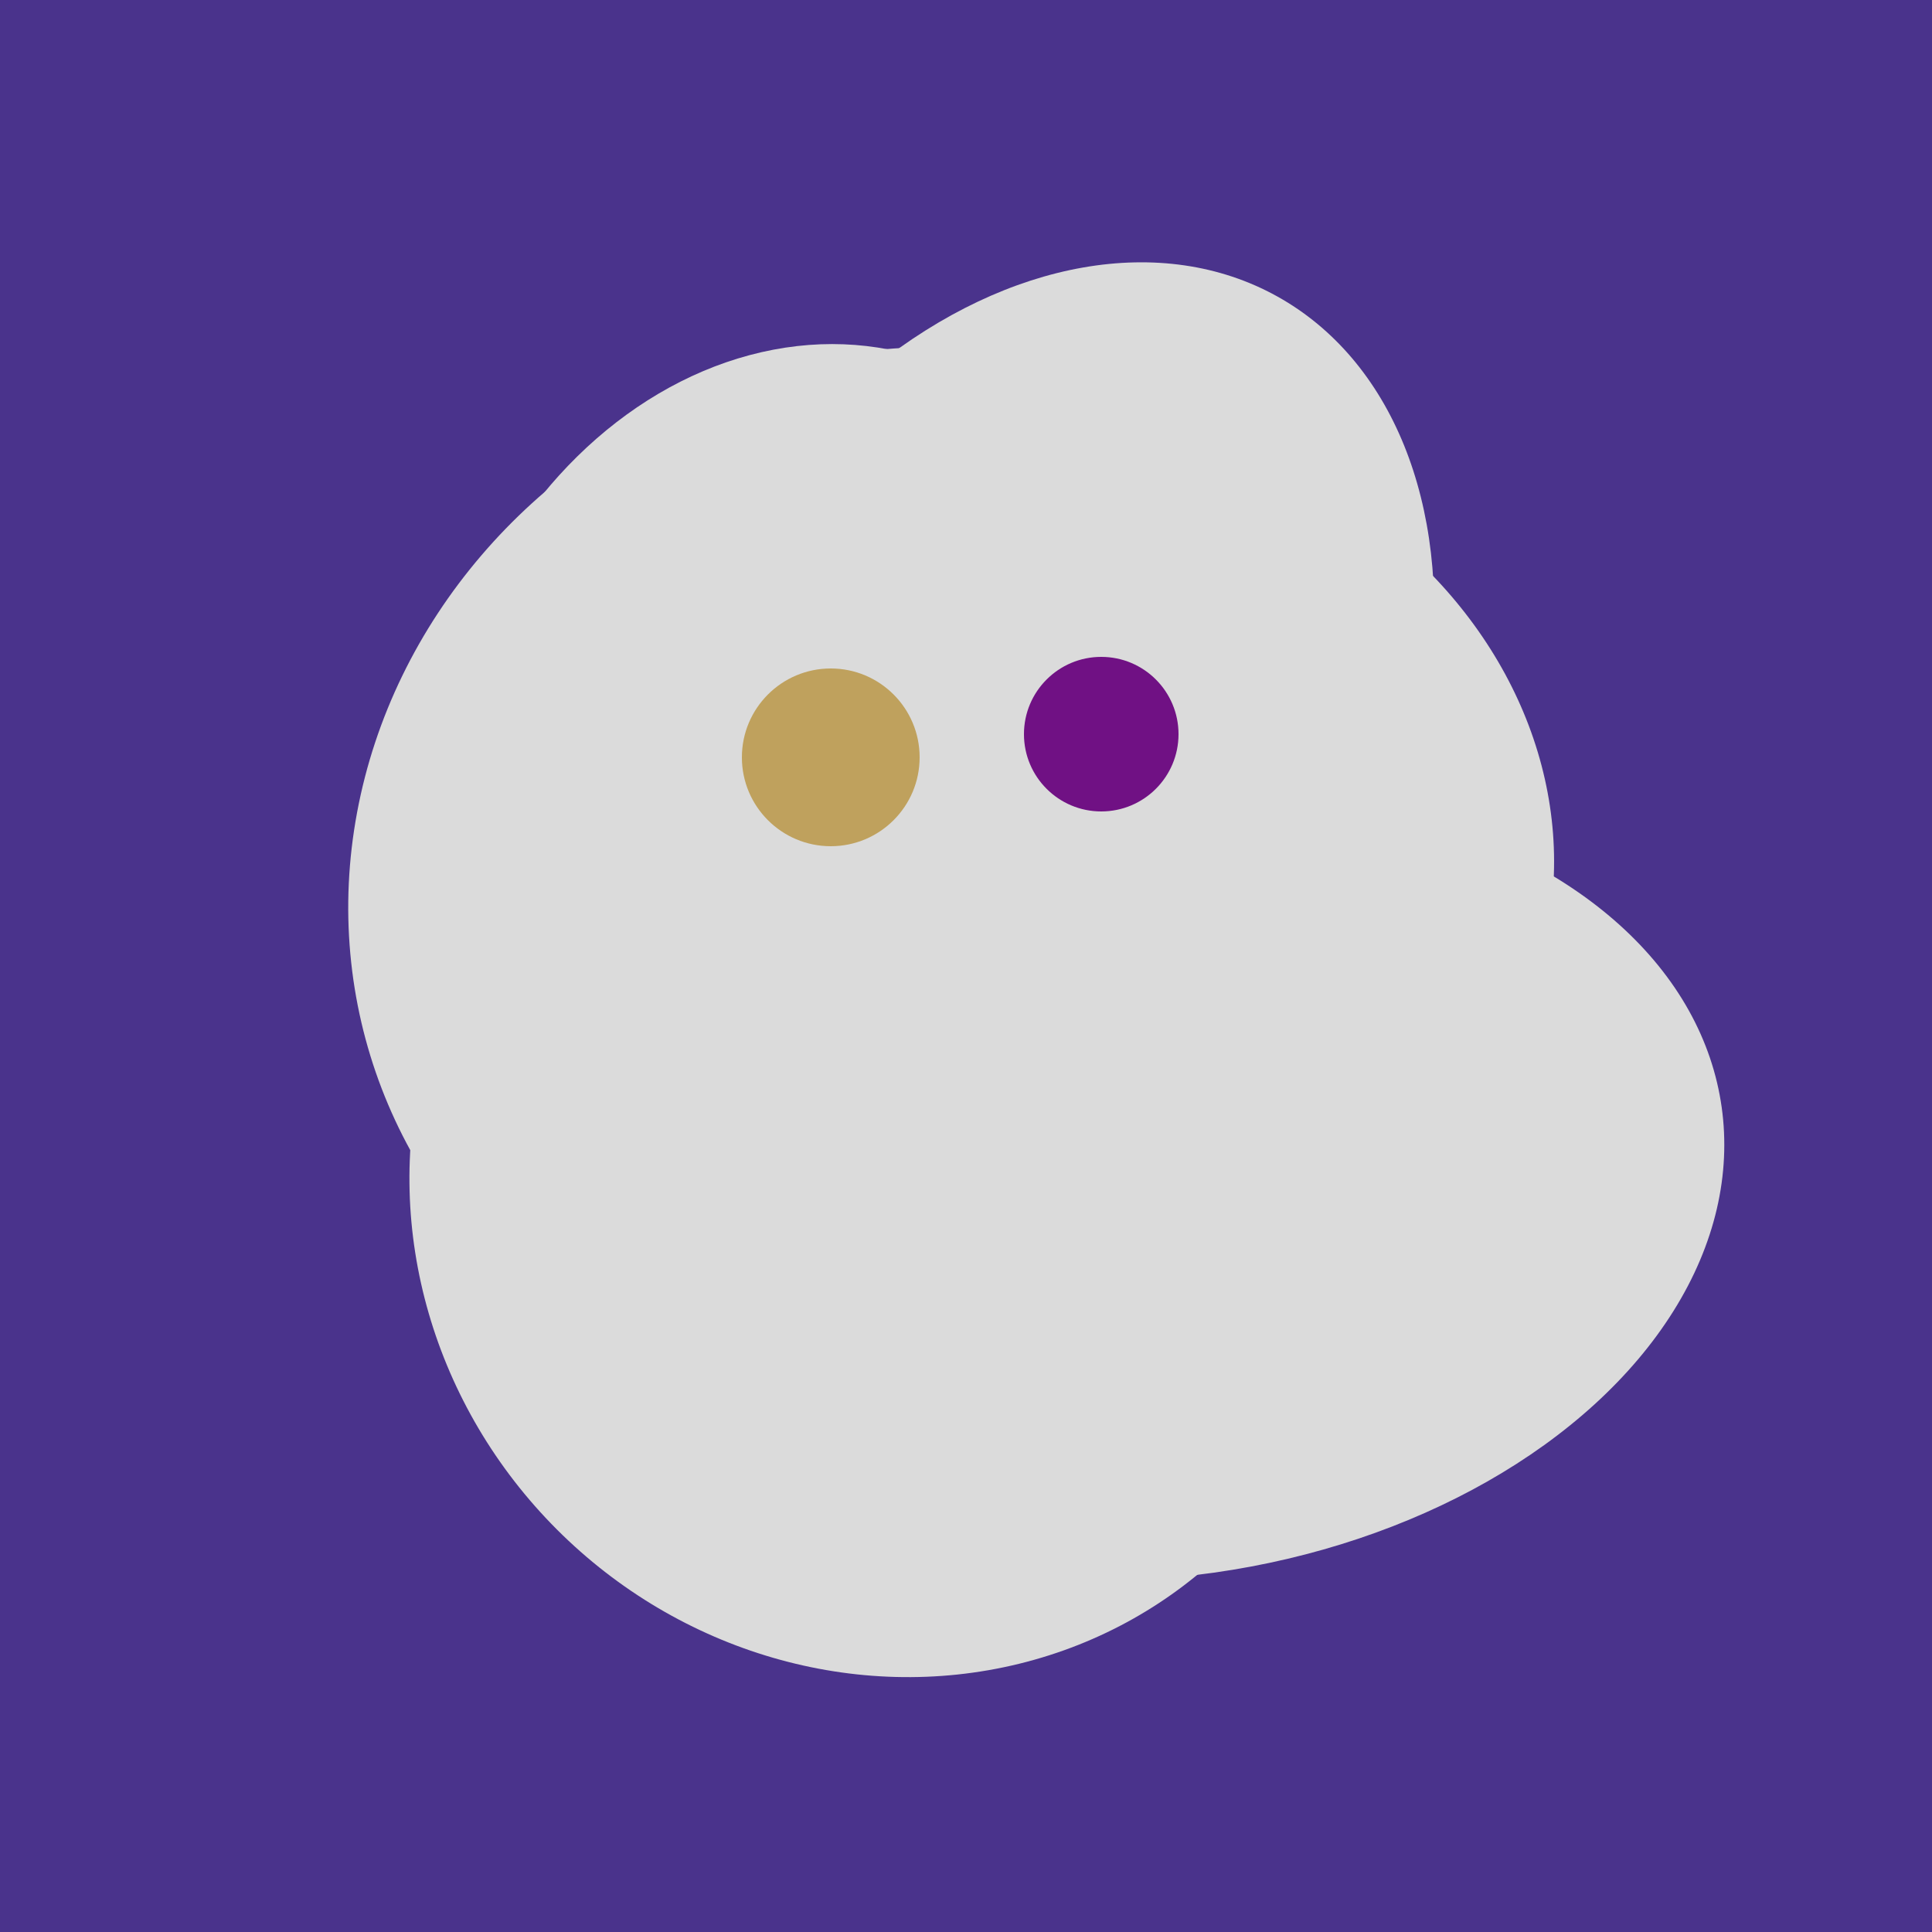
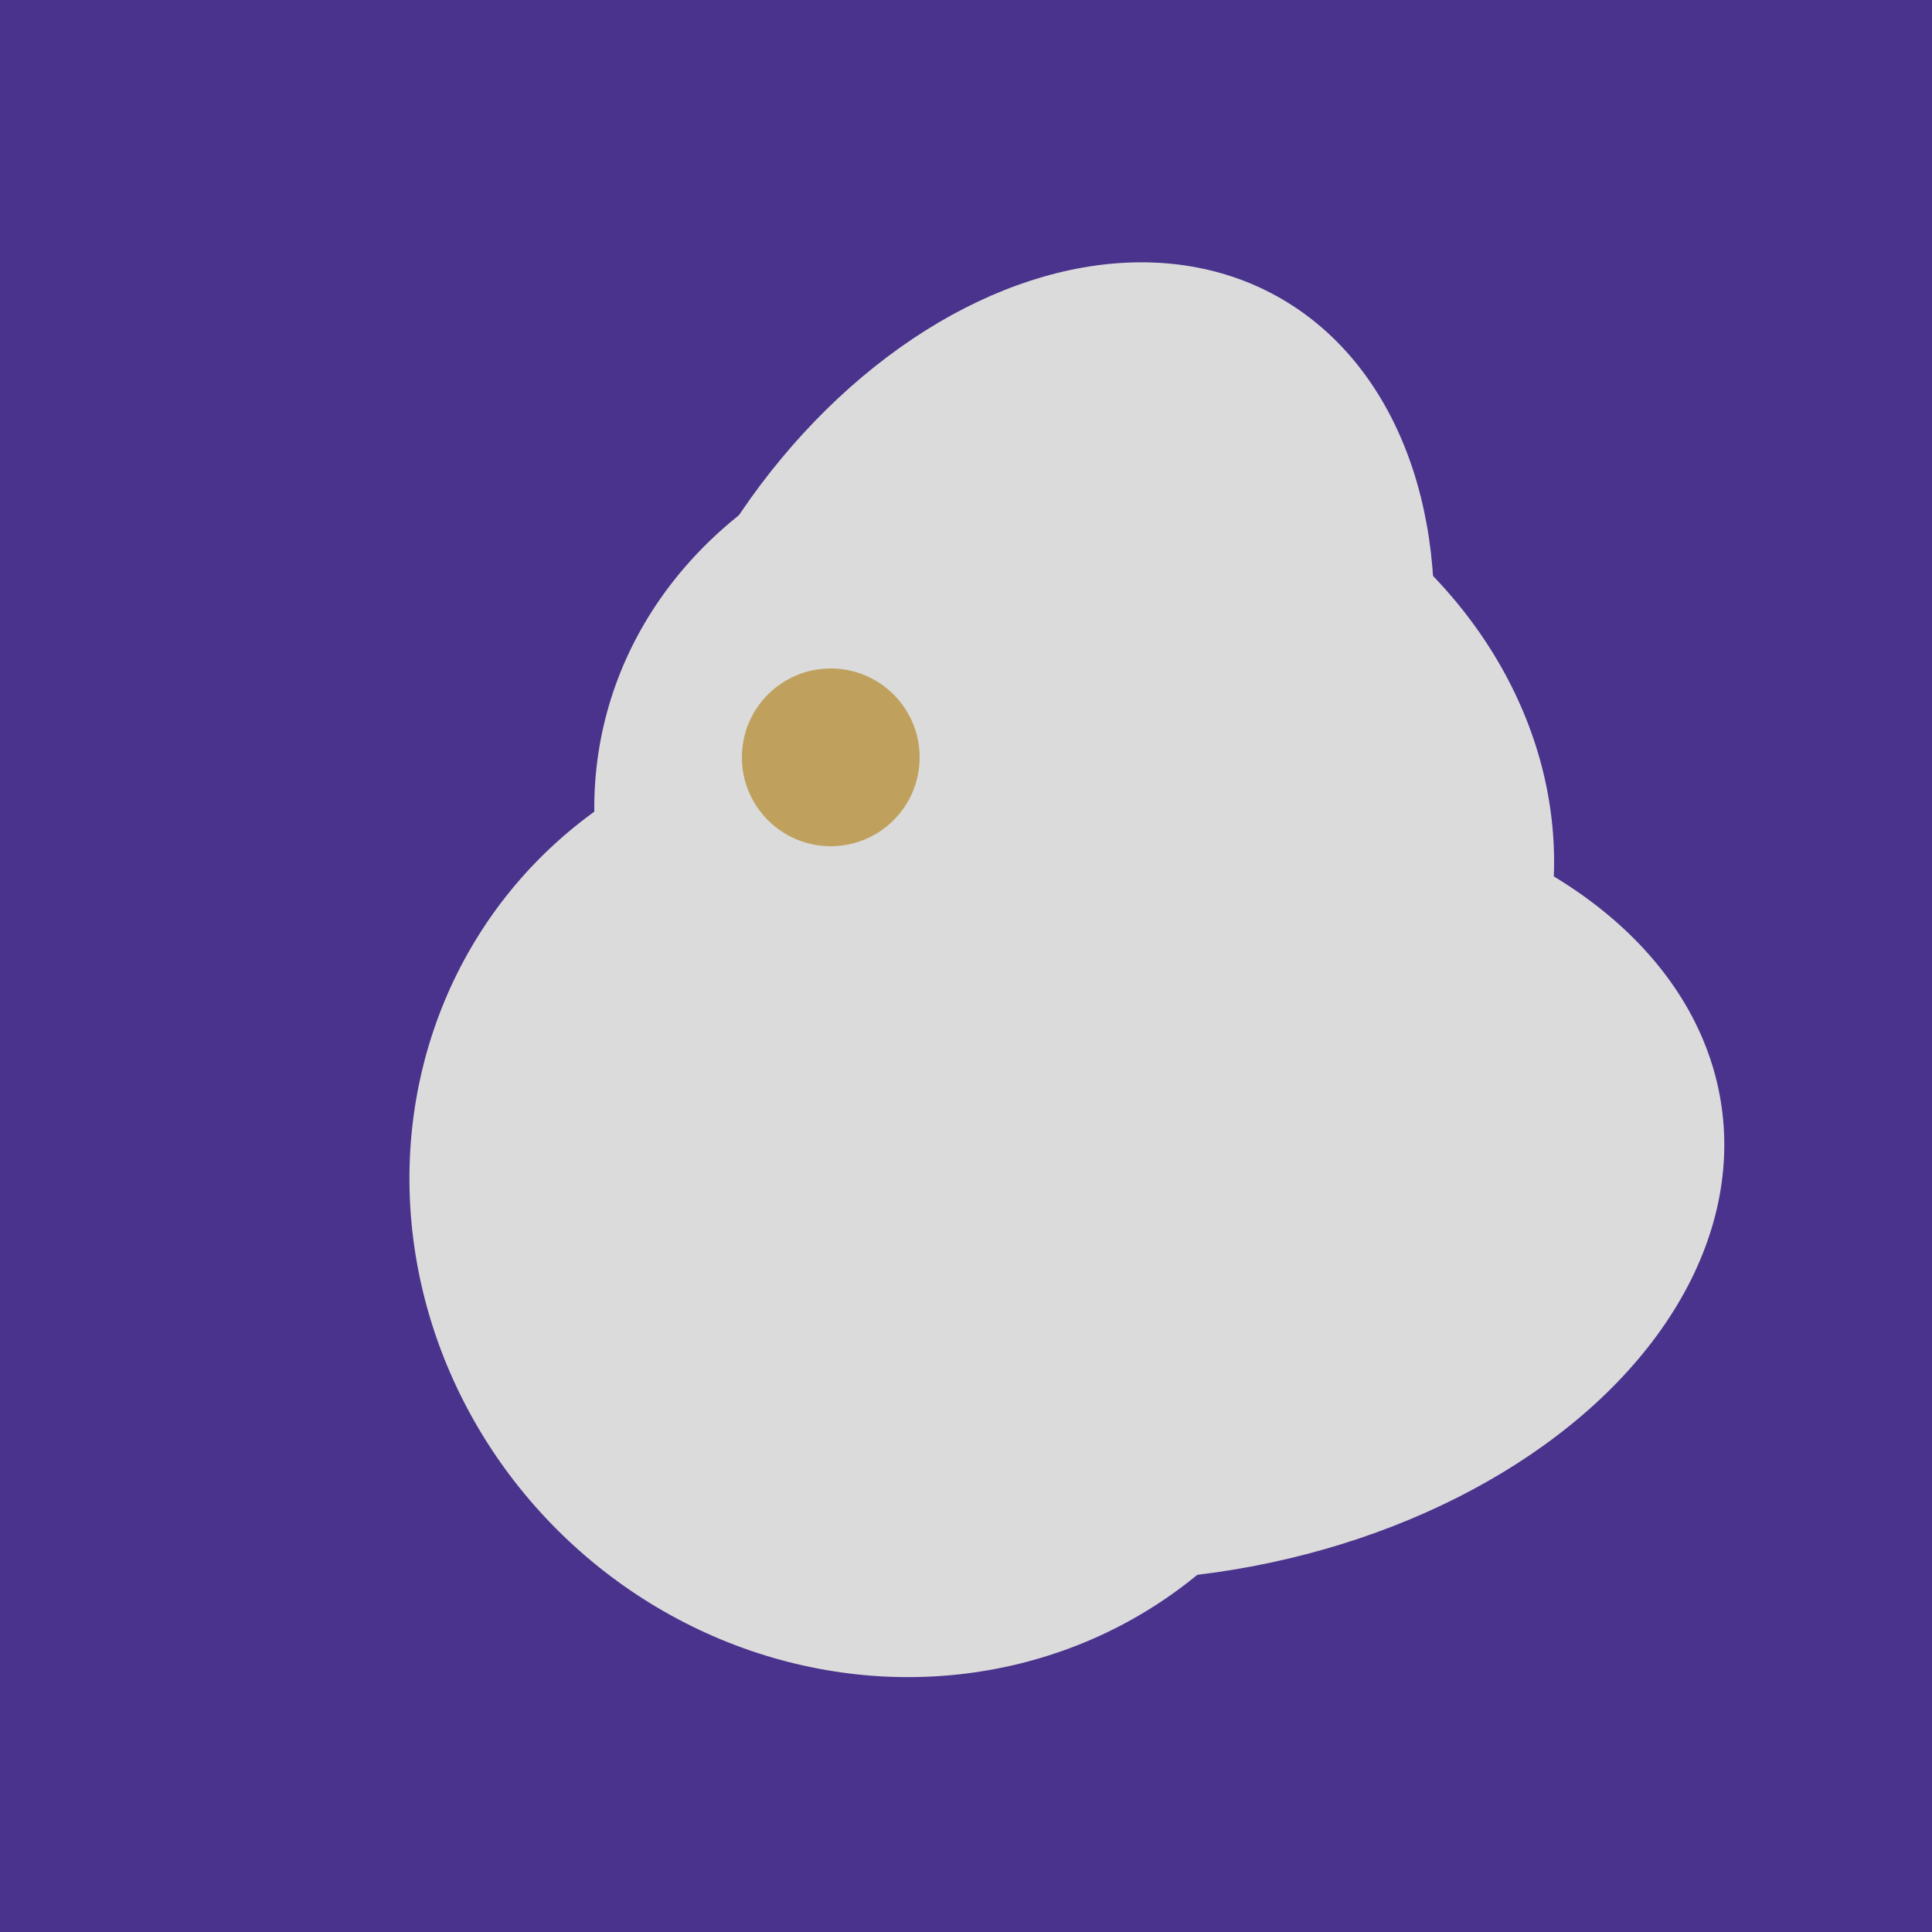
<svg xmlns="http://www.w3.org/2000/svg" width="500" height="500">
  <rect width="500" height="500" fill="#4a338c" />
-   <ellipse cx="236" cy="229" rx="138" ry="147" transform="rotate(69, 236, 229)" fill="rgb(219,219,219)" />
-   <ellipse cx="267" cy="282" rx="106" ry="121" transform="rotate(141, 267, 282)" fill="rgb(219,219,219)" />
-   <ellipse cx="274" cy="244" rx="82" ry="120" transform="rotate(278, 274, 244)" fill="rgb(219,219,219)" />
-   <ellipse cx="204" cy="196" rx="90" ry="109" transform="rotate(20, 204, 196)" fill="rgb(219,219,219)" />
  <ellipse cx="266" cy="193" rx="133" ry="95" transform="rotate(119, 266, 193)" fill="rgb(219,219,219)" />
  <ellipse cx="278" cy="216" rx="125" ry="108" transform="rotate(13, 278, 216)" fill="rgb(219,219,219)" />
  <ellipse cx="300" cy="307" rx="101" ry="147" transform="rotate(262, 300, 307)" fill="rgb(219,219,219)" />
  <ellipse cx="229" cy="311" rx="120" ry="126" transform="rotate(315, 229, 311)" fill="rgb(219,219,219)" />
  <circle cx="215" cy="196" r="23" fill="rgb(191,161,93)" />
-   <circle cx="285" cy="190" r="20" fill="rgb(112,17,132)" />
</svg>